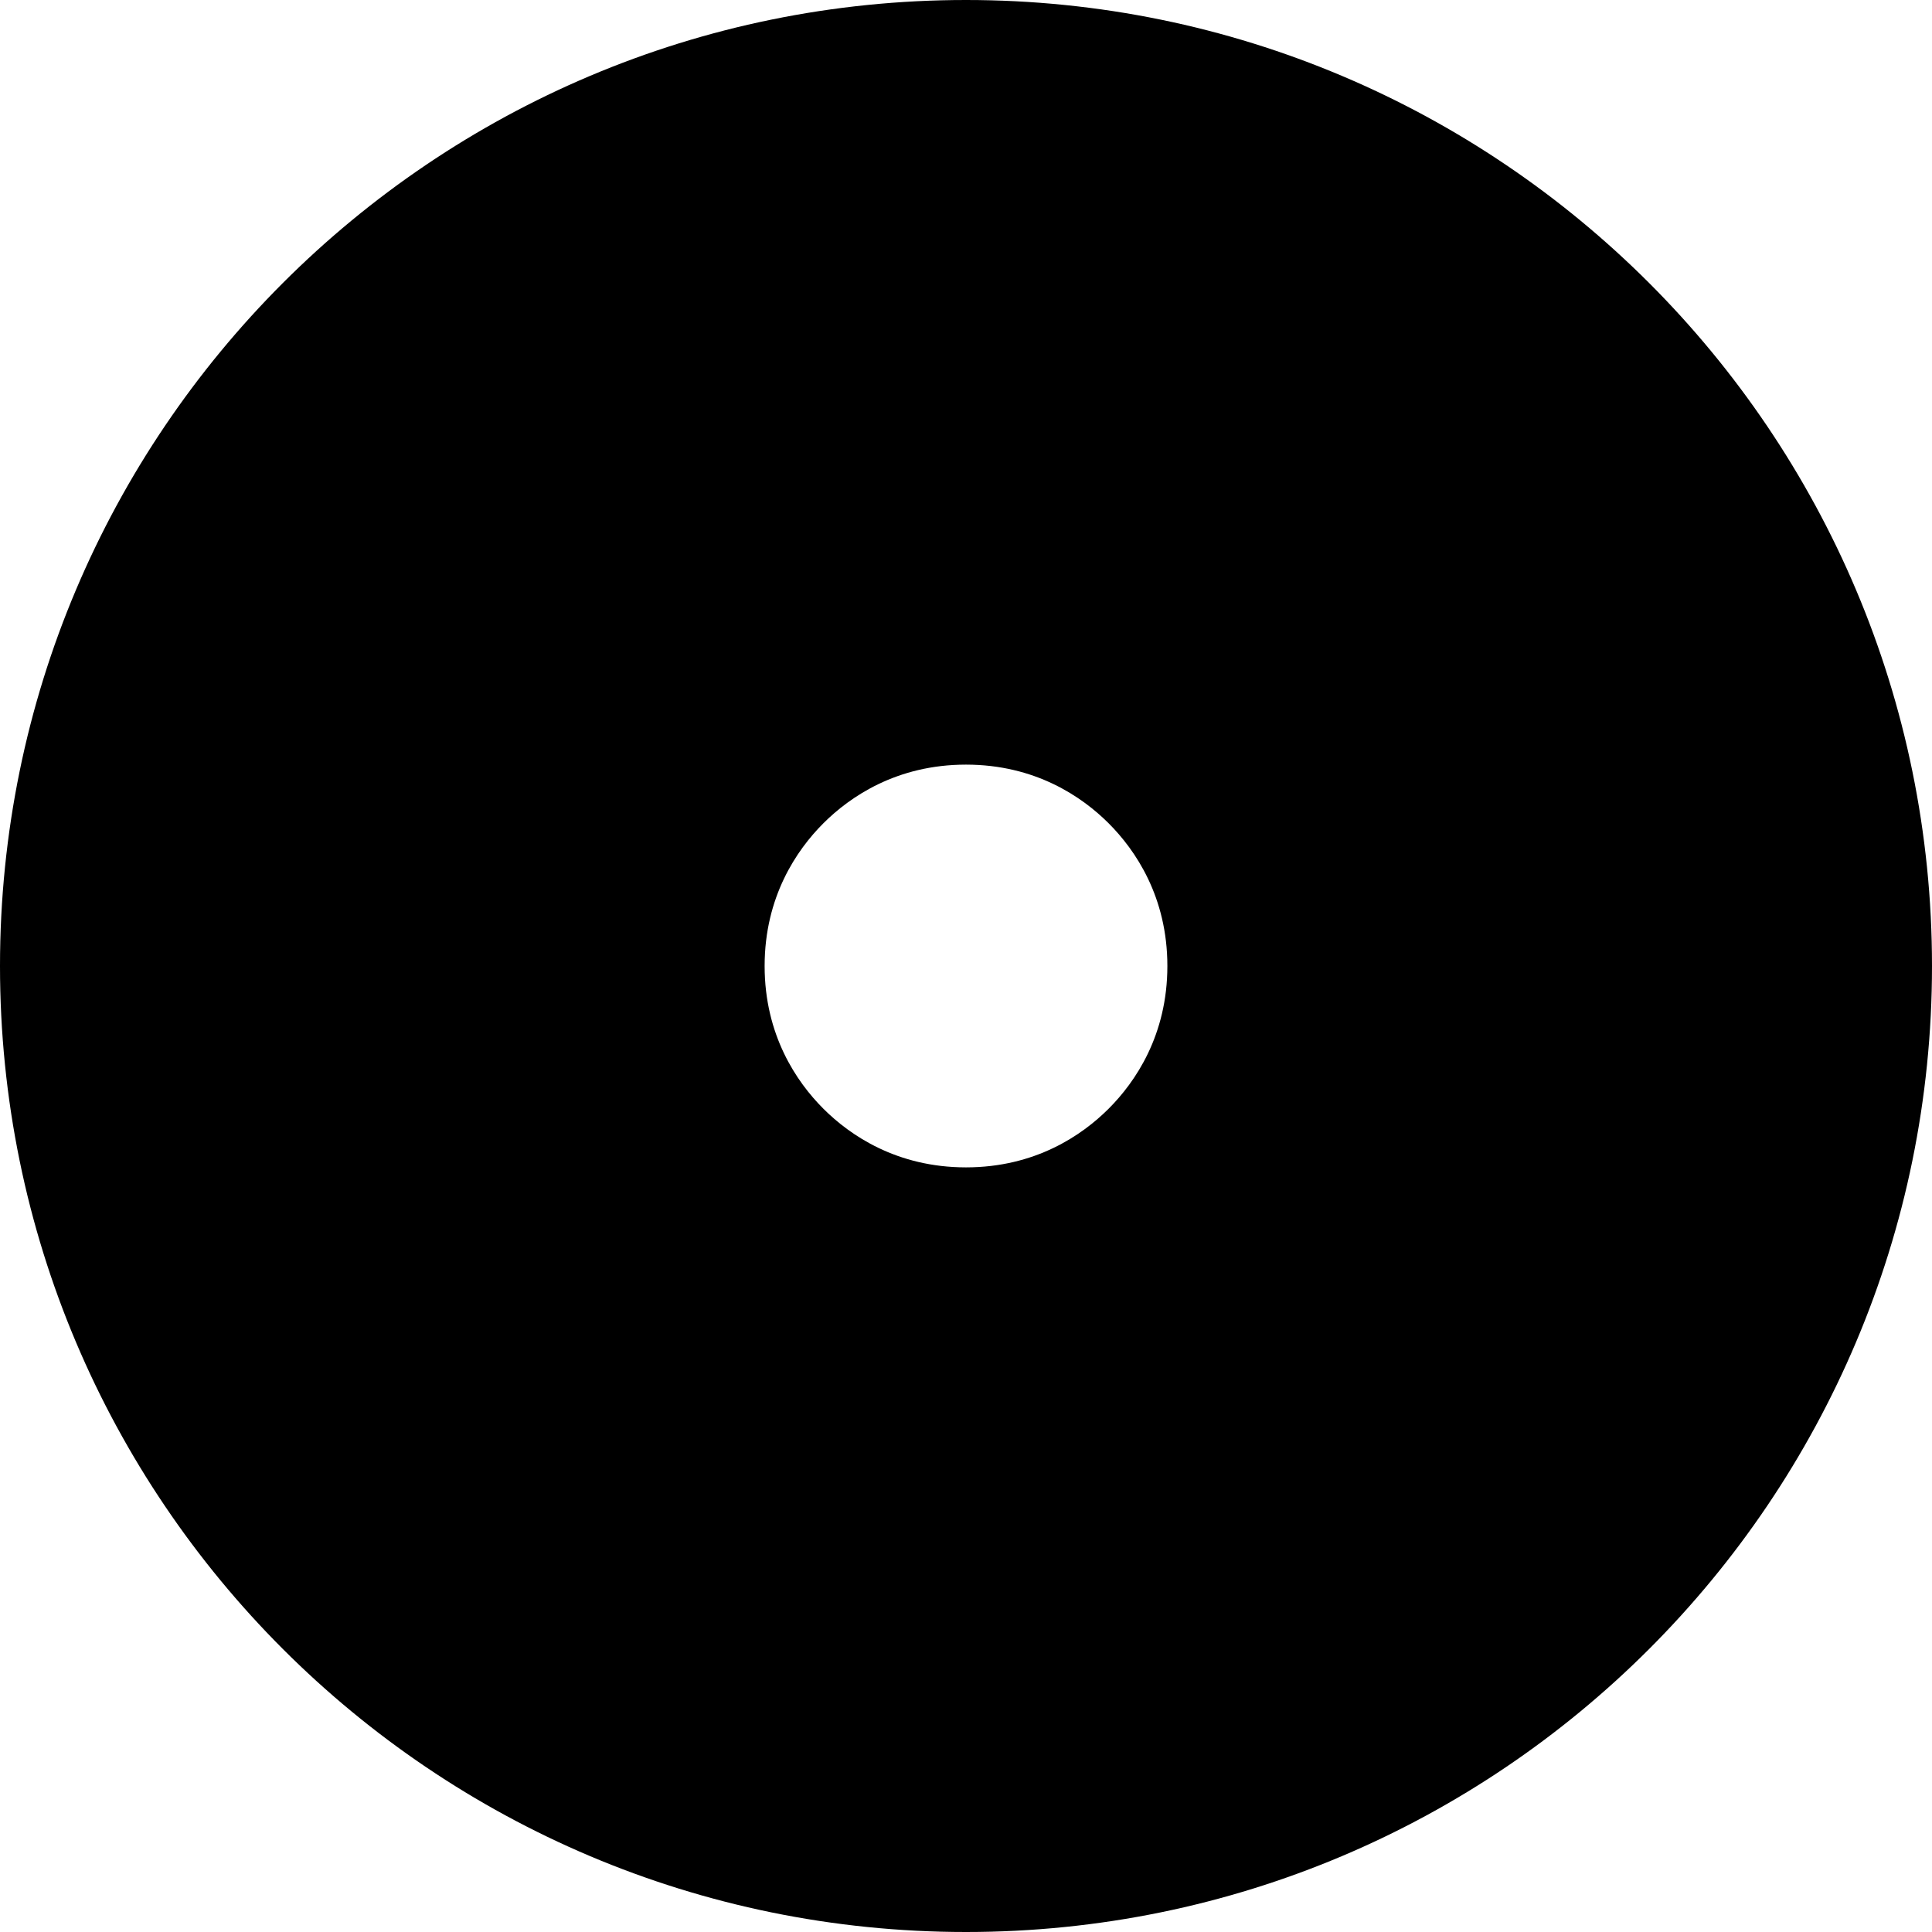
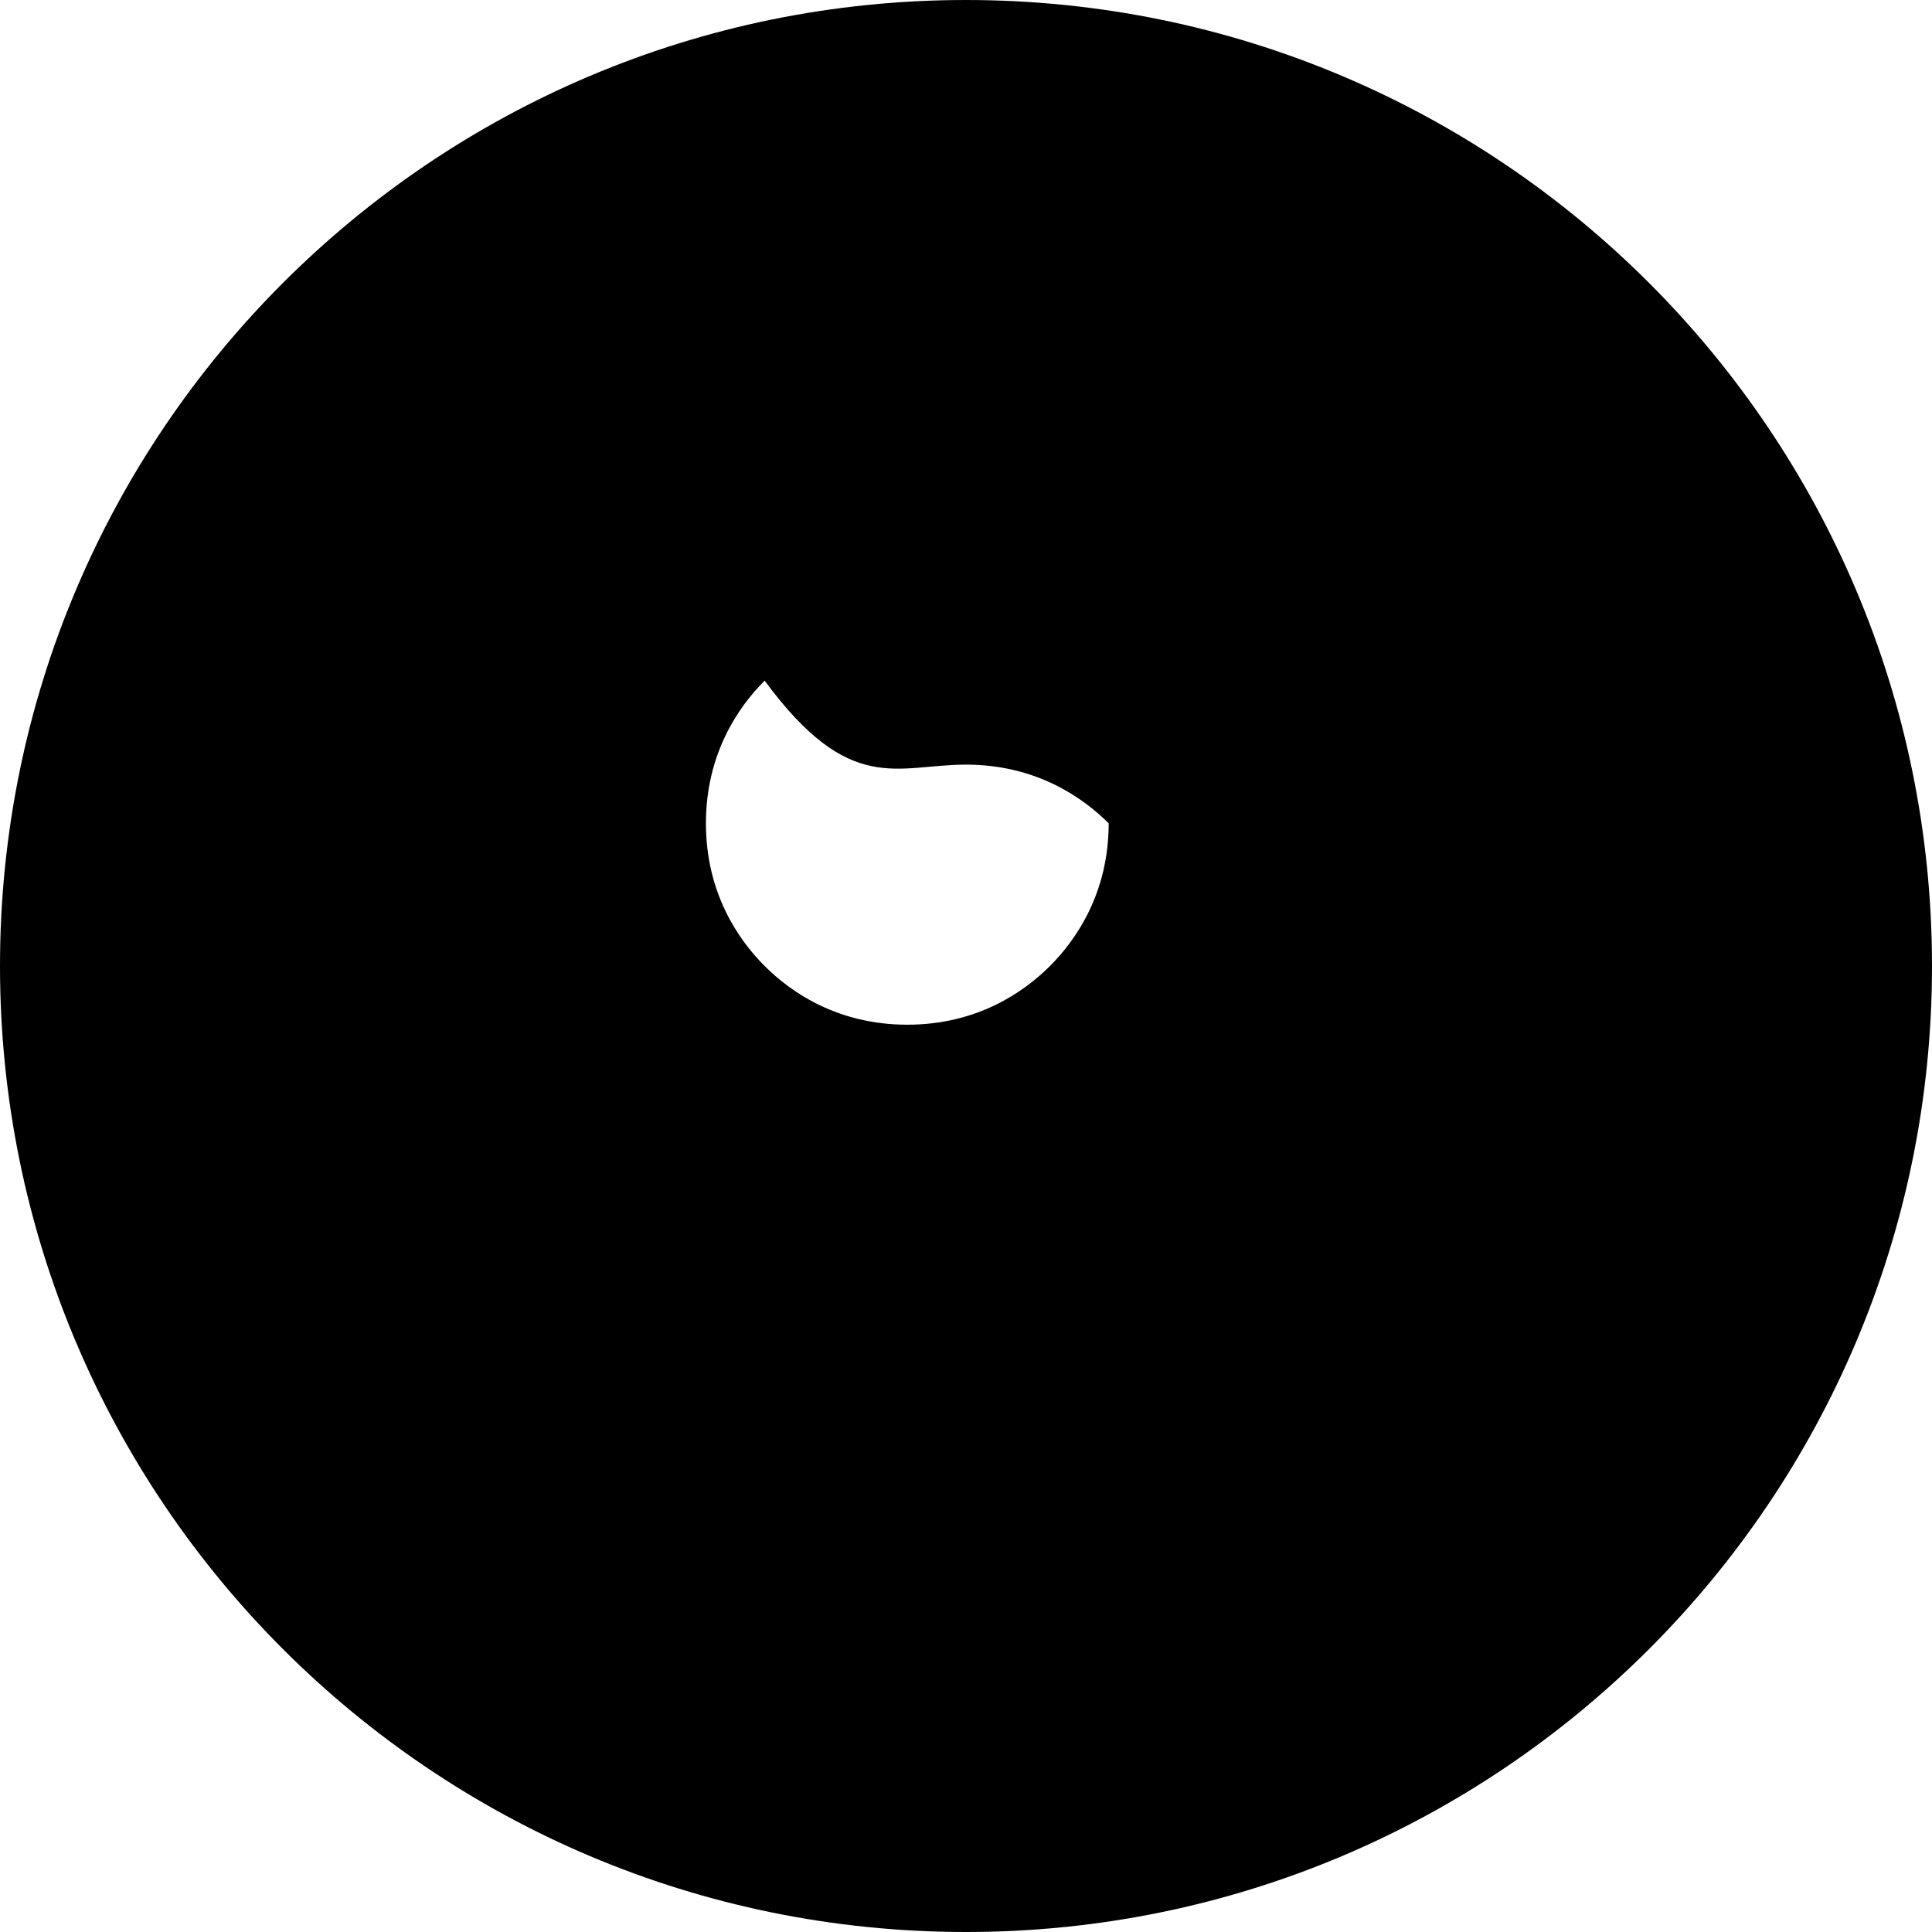
<svg xmlns="http://www.w3.org/2000/svg" version="1.1" id="レイヤー_1" x="0px" y="0px" viewBox="0 0 26 26" style="enable-background:new 0 0 26 26;" xml:space="preserve">
-   <path d="M13,10.29c0.93,0,1.56,0.43,1.92,0.79c0.36,0.36,0.79,0.99,0.79,1.92c0,0.93-0.43,1.56-0.79,1.92  c-0.36,0.36-0.99,0.79-1.92,0.79s-1.56-0.43-1.92-0.79c-0.36-0.36-0.79-0.99-0.79-1.92c0-0.93,0.43-1.56,0.79-1.92  C11.44,10.72,12.07,10.29,13,10.29 M13,0C5.82,0,0,5.82,0,13c0,7.18,5.82,13,13,13s13-5.82,13-13C26,5.82,20.18,0,13,0L13,0z" />
+   <path d="M13,10.29c0.93,0,1.56,0.43,1.92,0.79c0,0.93-0.43,1.56-0.79,1.92  c-0.36,0.36-0.99,0.79-1.92,0.79s-1.56-0.43-1.92-0.79c-0.36-0.36-0.79-0.99-0.79-1.92c0-0.93,0.43-1.56,0.79-1.92  C11.44,10.72,12.07,10.29,13,10.29 M13,0C5.82,0,0,5.82,0,13c0,7.18,5.82,13,13,13s13-5.82,13-13C26,5.82,20.18,0,13,0L13,0z" />
</svg>